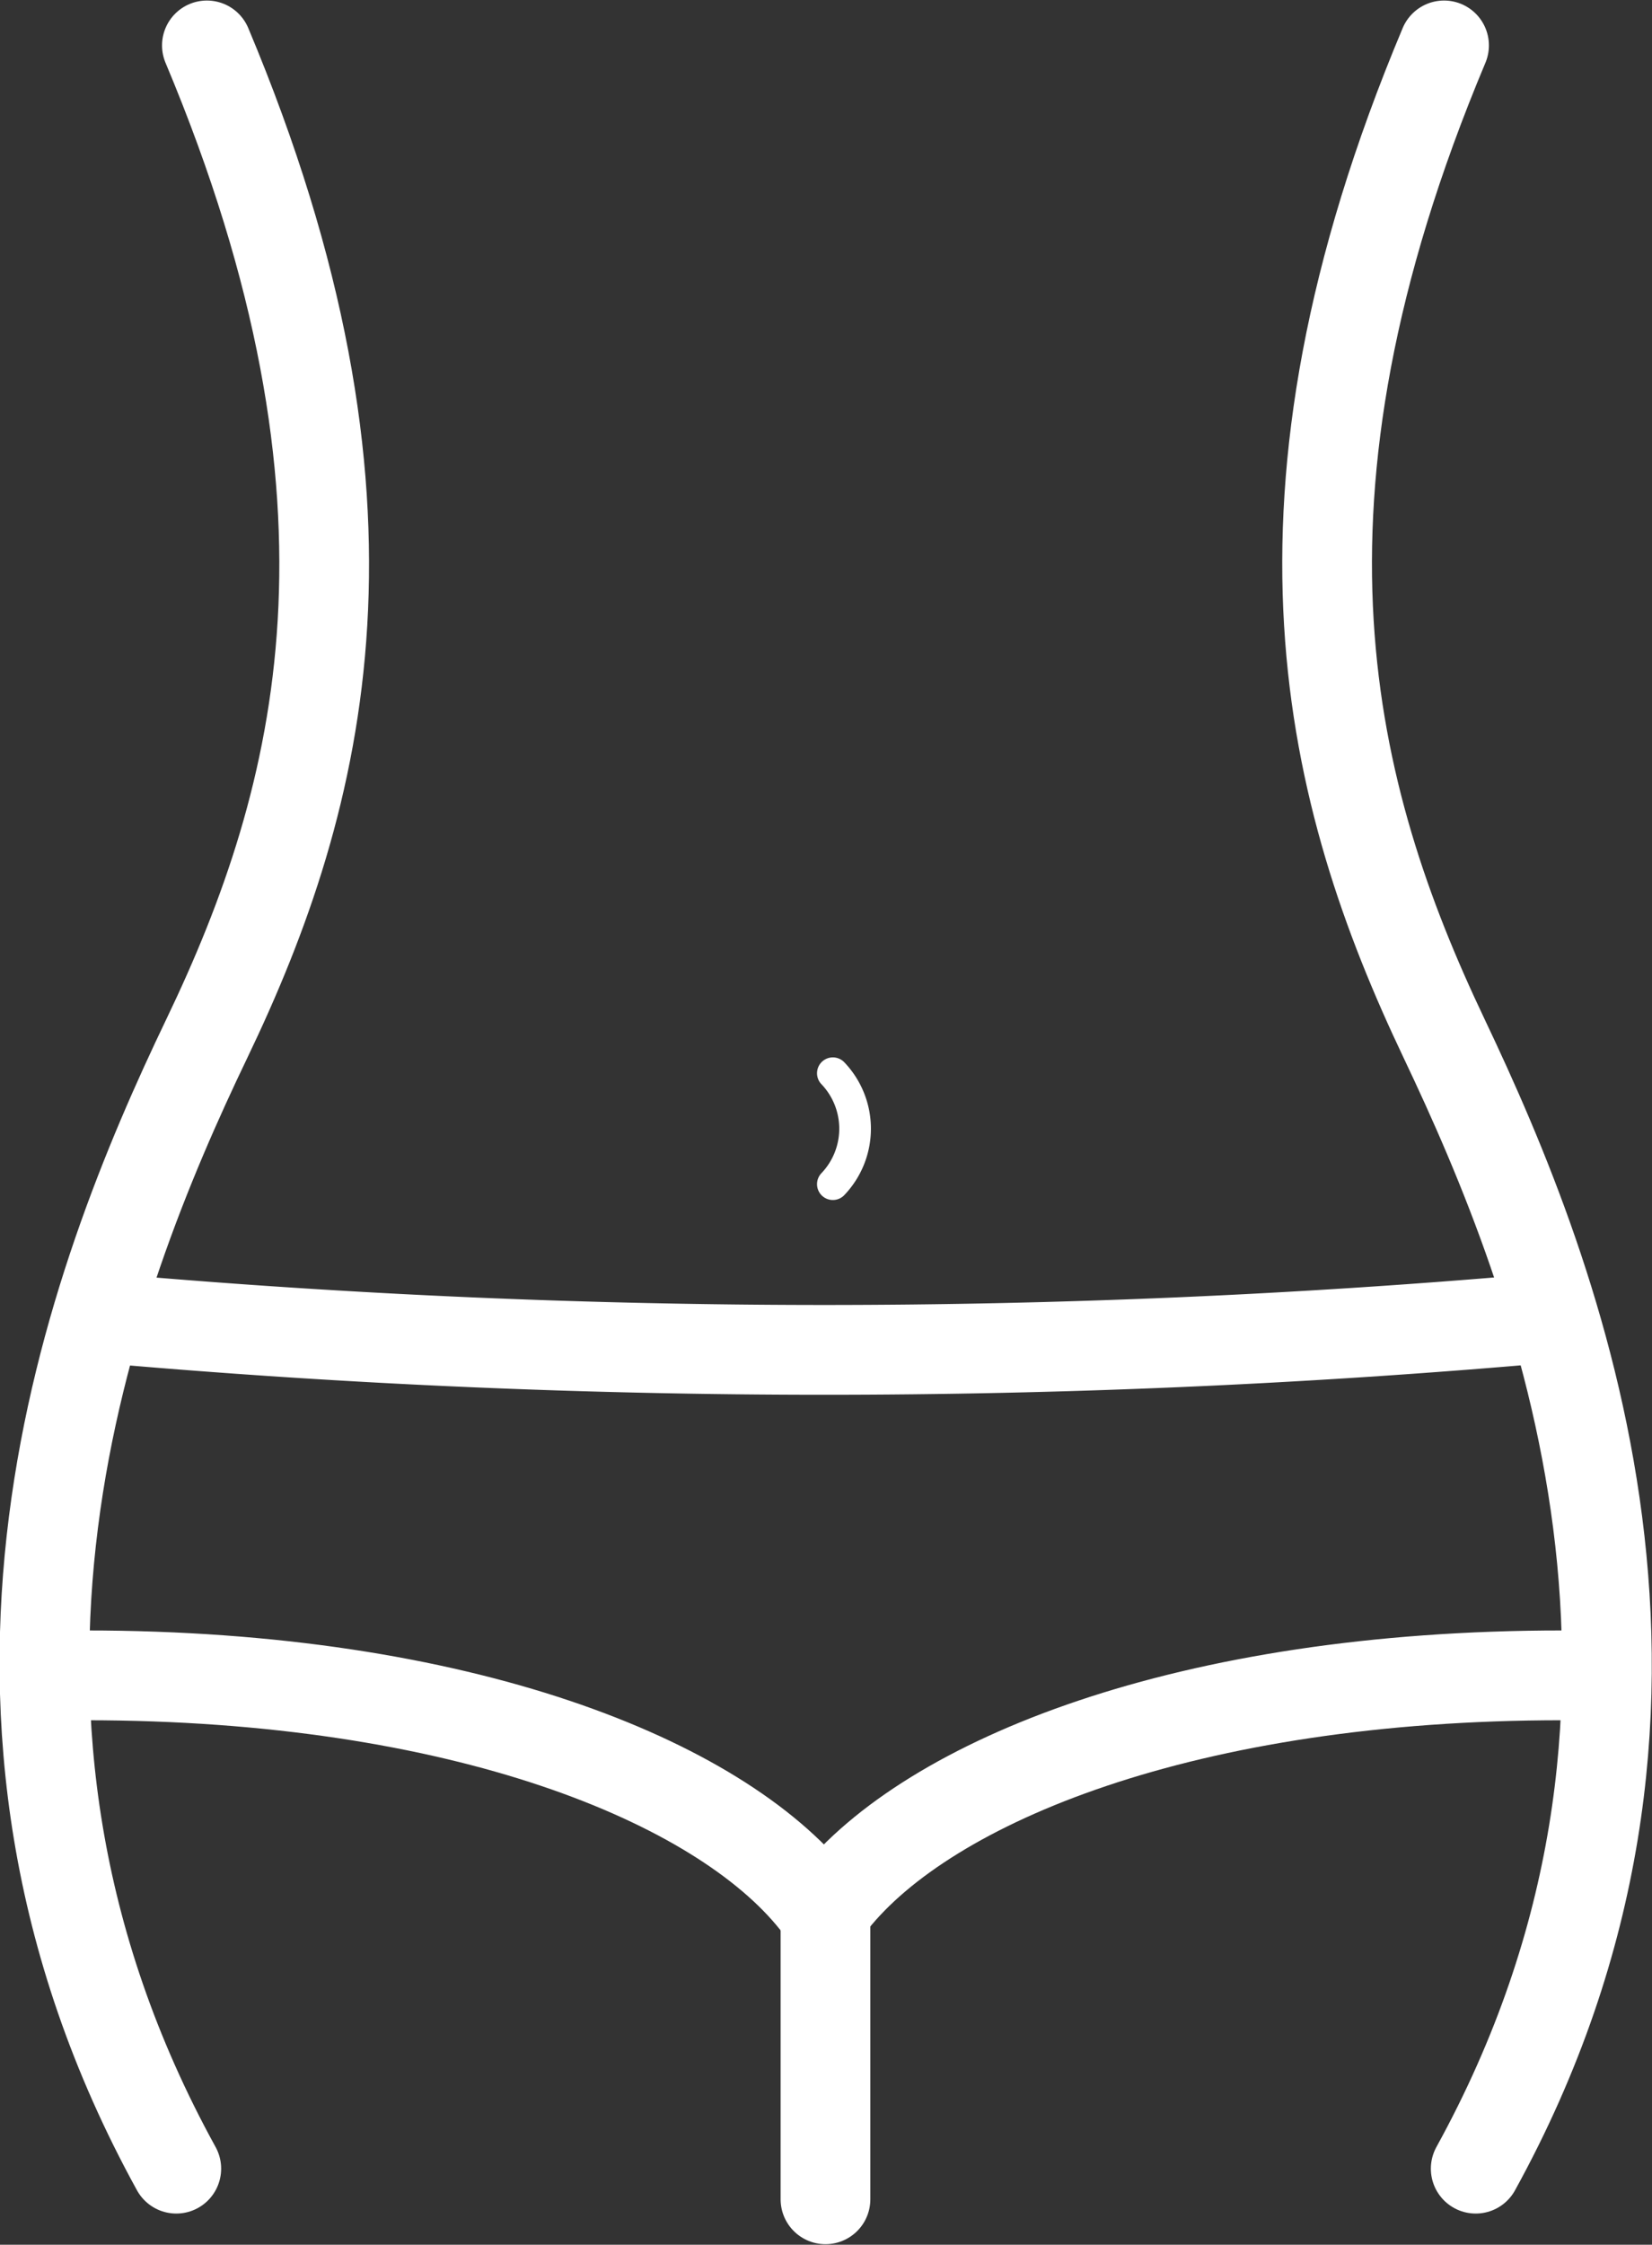
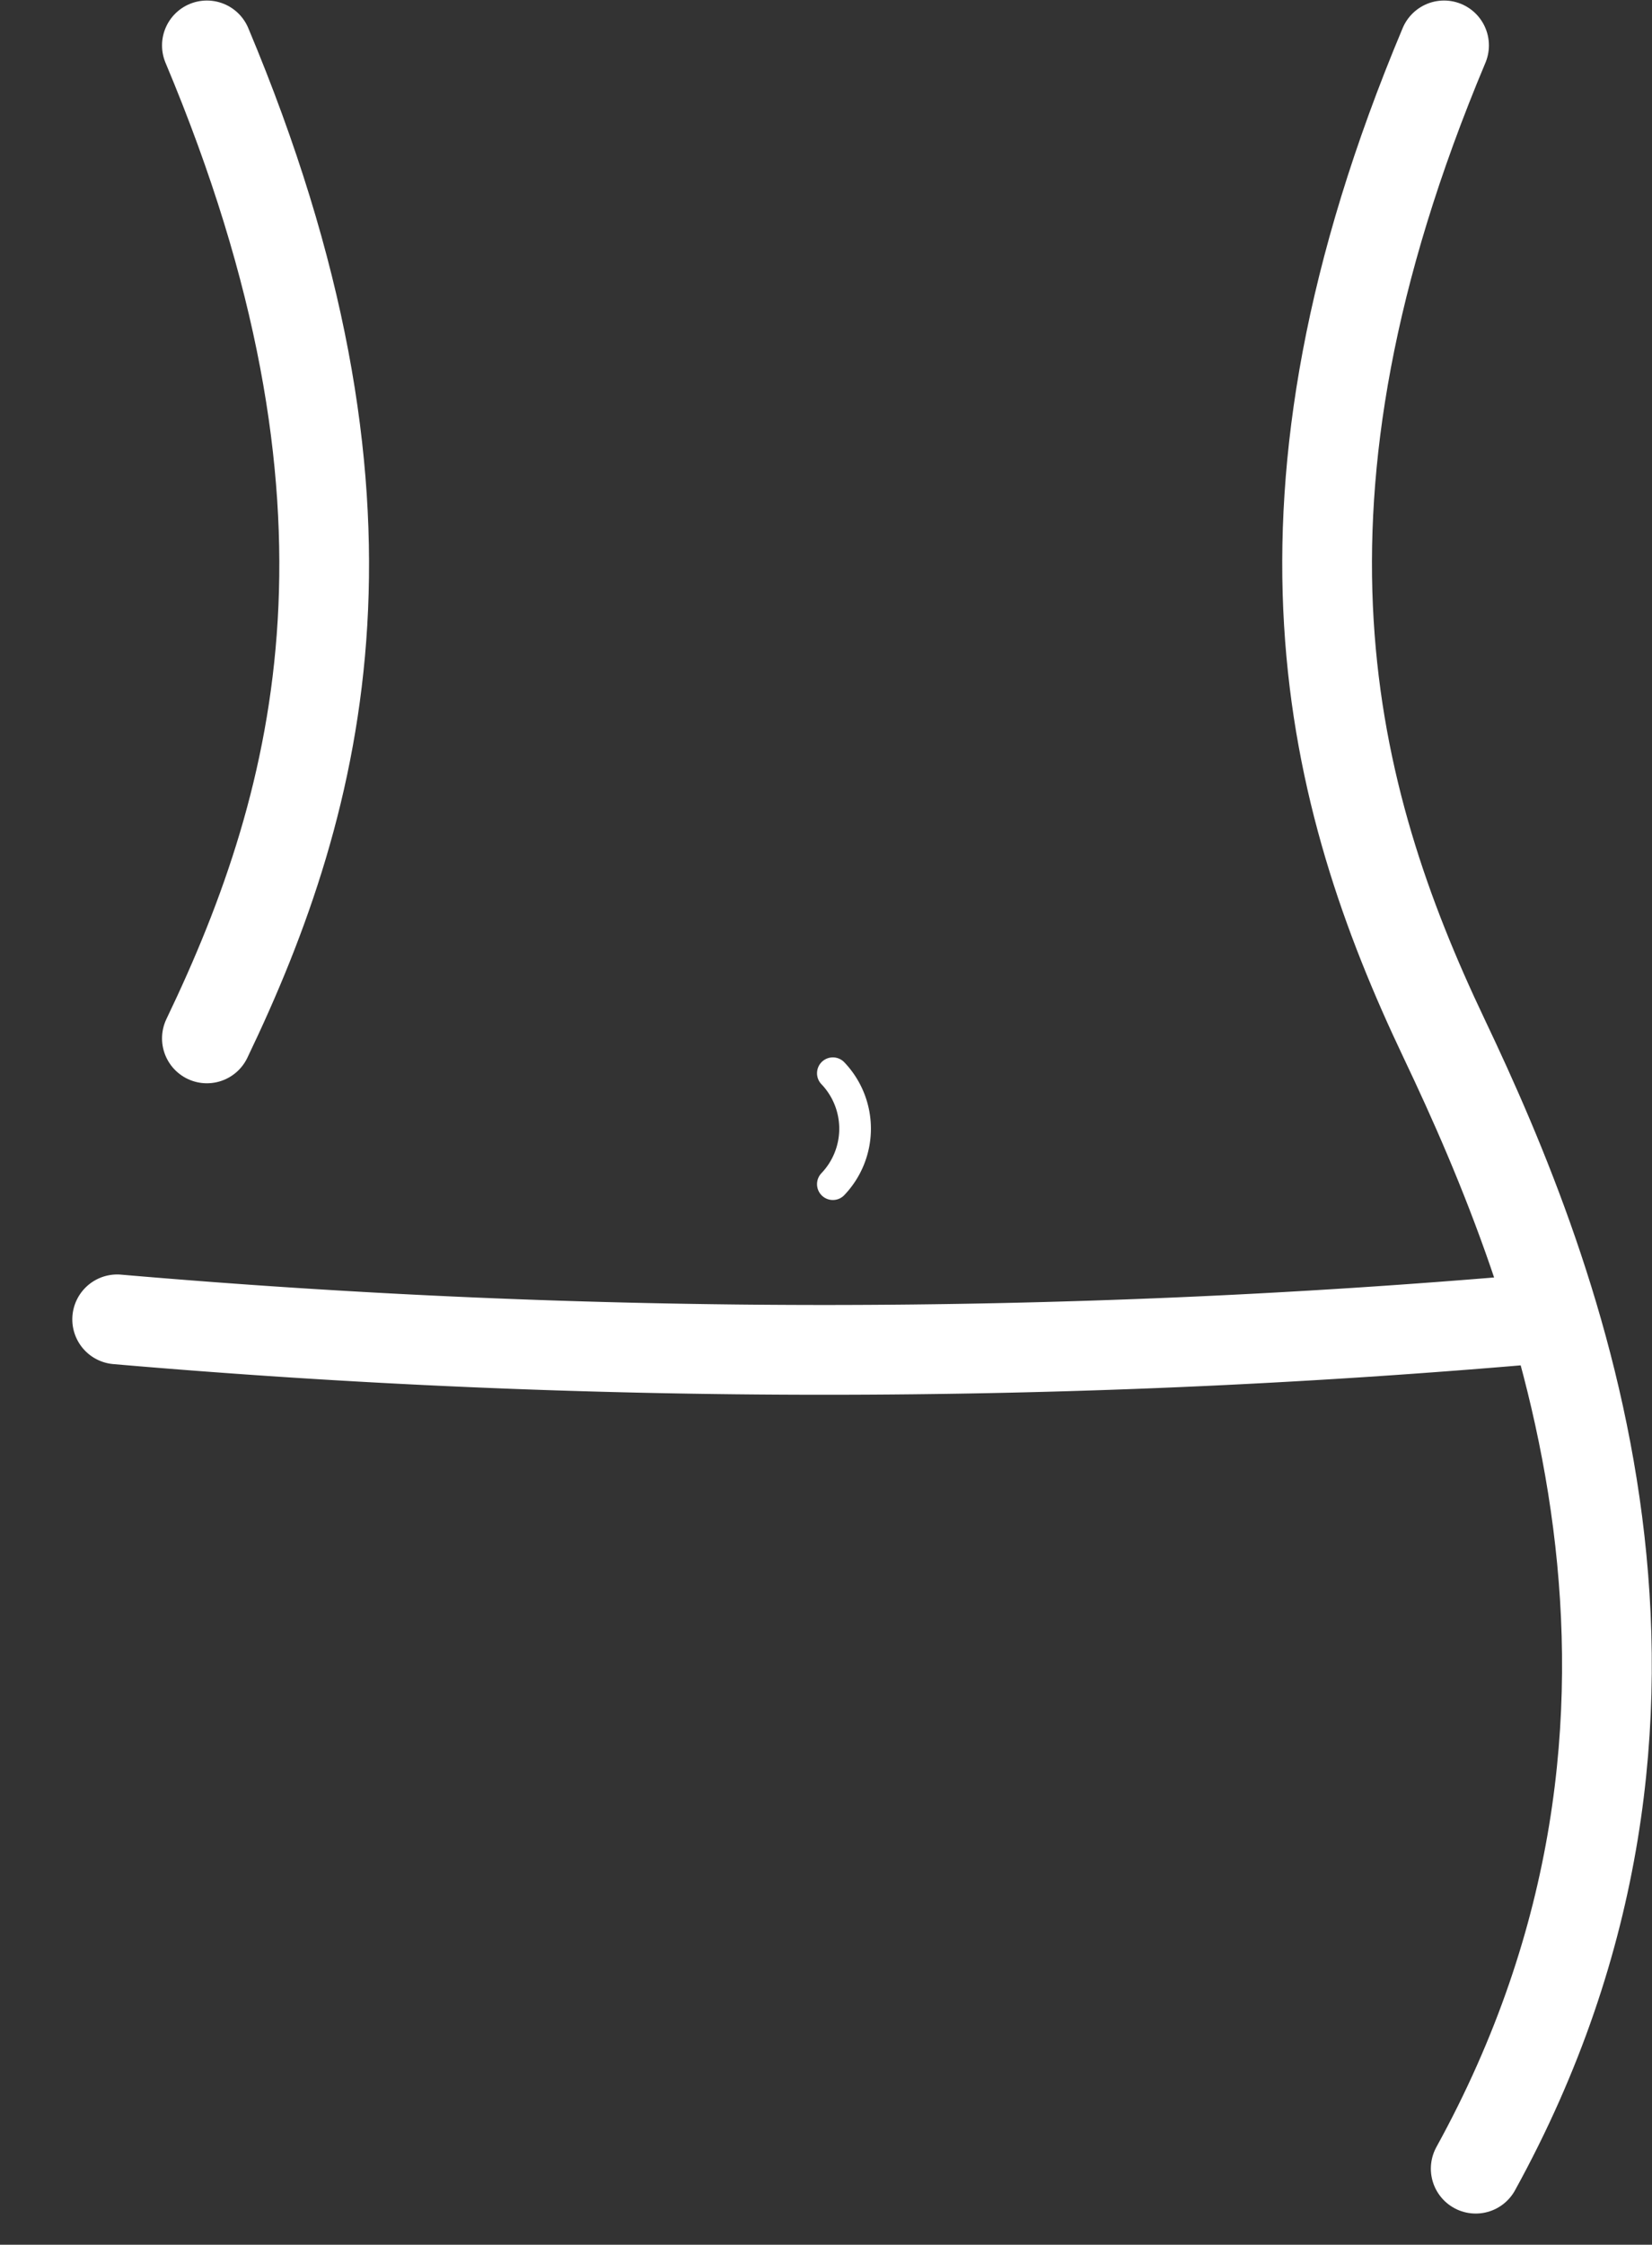
<svg xmlns="http://www.w3.org/2000/svg" viewBox="0 0 15.65 21.25" height="21.25" width="15.65" data-sanitized-data-name="Layer 1" data-name="Layer 1" id="Layer_1">
  <rect x="0" y="0" width="15.65" height="21.25" fill="#333333" stroke="none" />
  <defs>
    <style>.cls-1,.cls-2{fill:none;stroke:#fff;stroke-linecap:round;}.cls-1{stroke-width:0.85px;}.cls-2{stroke-width:0.3px;}</style>
  </defs>
-   <path transform="translate(-30.53 -9.99)" d="M32.49,10.42c1.82,4.33,1.1,7.11,0,9.4s-2.68,6.36-.29,10.7" class="cls-1" />
+   <path transform="translate(-30.53 -9.99)" d="M32.49,10.42c1.82,4.33,1.1,7.11,0,9.4" class="cls-1" />
  <path transform="translate(-30.53 -9.99)" d="M44.21,10.42c-1.82,4.33-1.09,7.11,0,9.4s2.69,6.36.3,10.7" class="cls-1" />
  <path transform="translate(-30.53 -9.99)" d="M31.64,22.48a77.87,77.87,0,0,0,13.4,0" class="cls-1" />
-   <path transform="translate(-30.53 -9.99)" d="M31.34,25.85c3.56,0,6,1,6.91,2.14" class="cls-1" />
-   <path transform="translate(-30.53 -9.99)" d="M45.33,25.85c-3.56,0-6,1-6.91,2.14" class="cls-1" />
-   <line y2="20.82" x2="7.82" y1="18.12" x1="7.82" class="cls-1" />
  <path transform="translate(-30.53 -9.99)" d="M38.42,20.15a.76.76,0,0,1,0,1.05" class="cls-2" />
</svg>